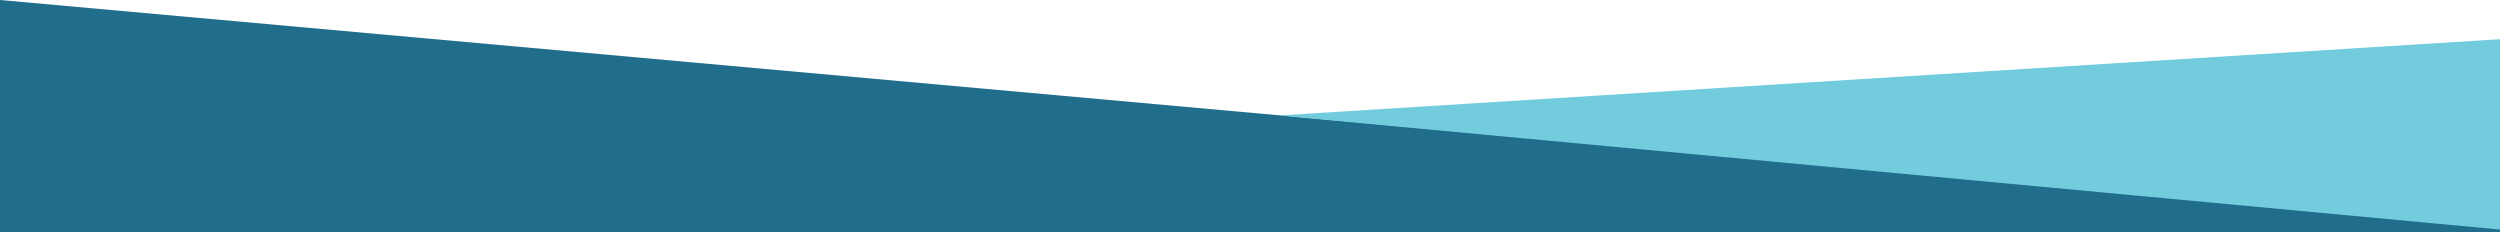
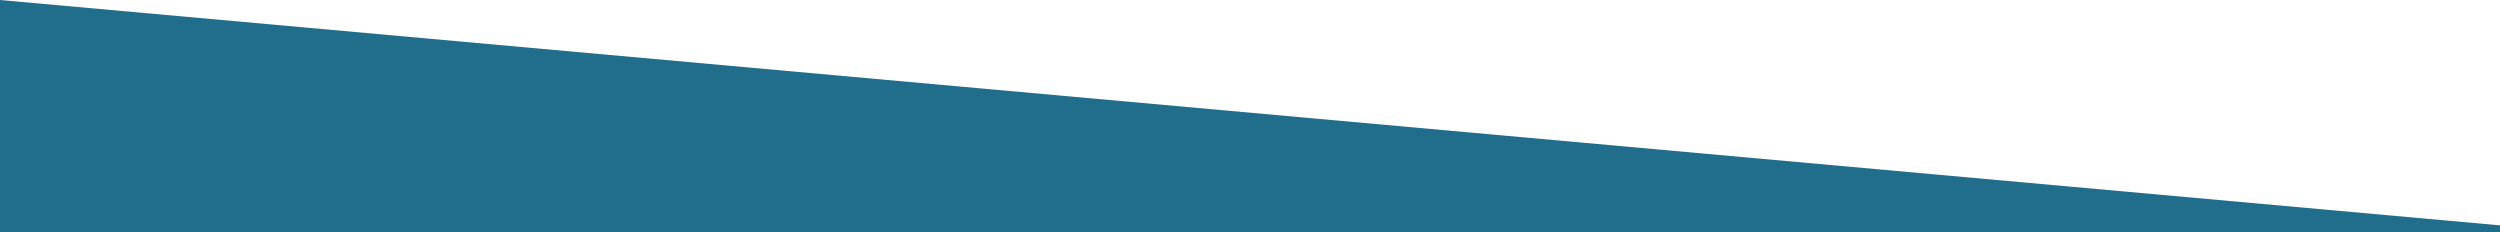
<svg xmlns="http://www.w3.org/2000/svg" width="1786" height="166" viewBox="0 0 1786 166" fill="none">
  <path d="M0 0L1786 161V166H0V0Z" fill="#216E8C" />
-   <path d="M913.5 82.5L1786 28V164L913.5 82.5Z" fill="#73CBDE" />
</svg>